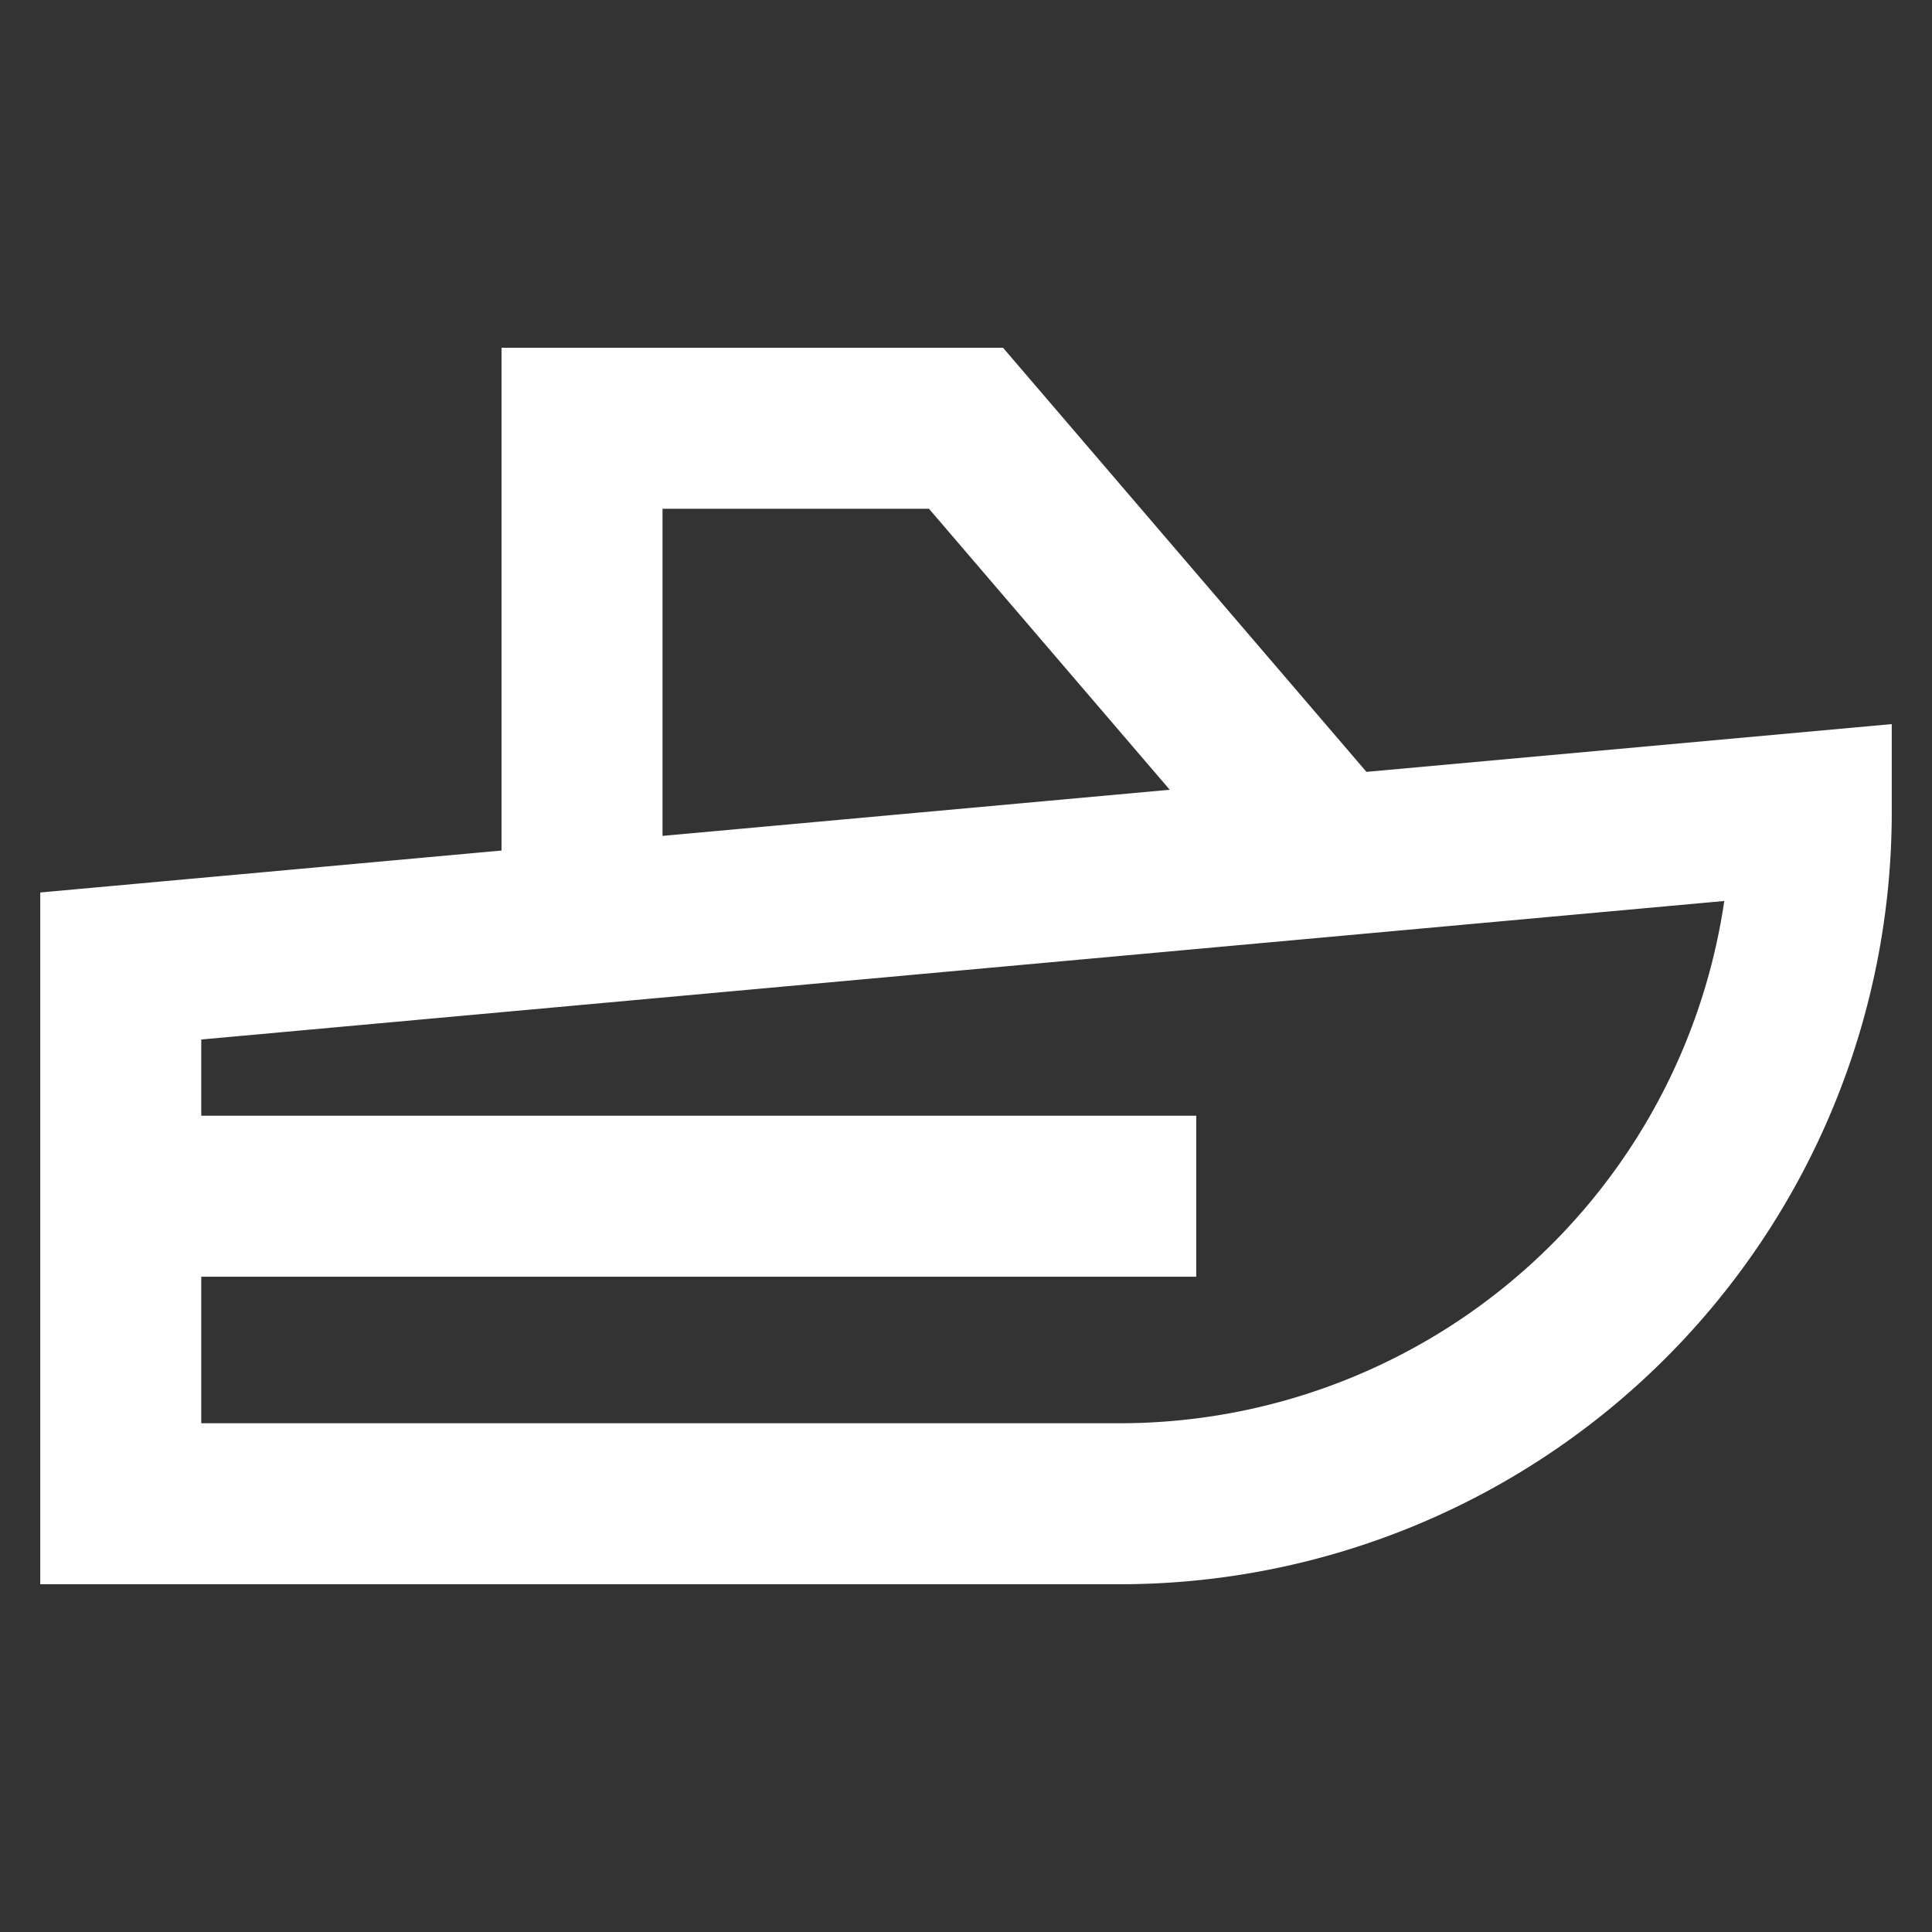
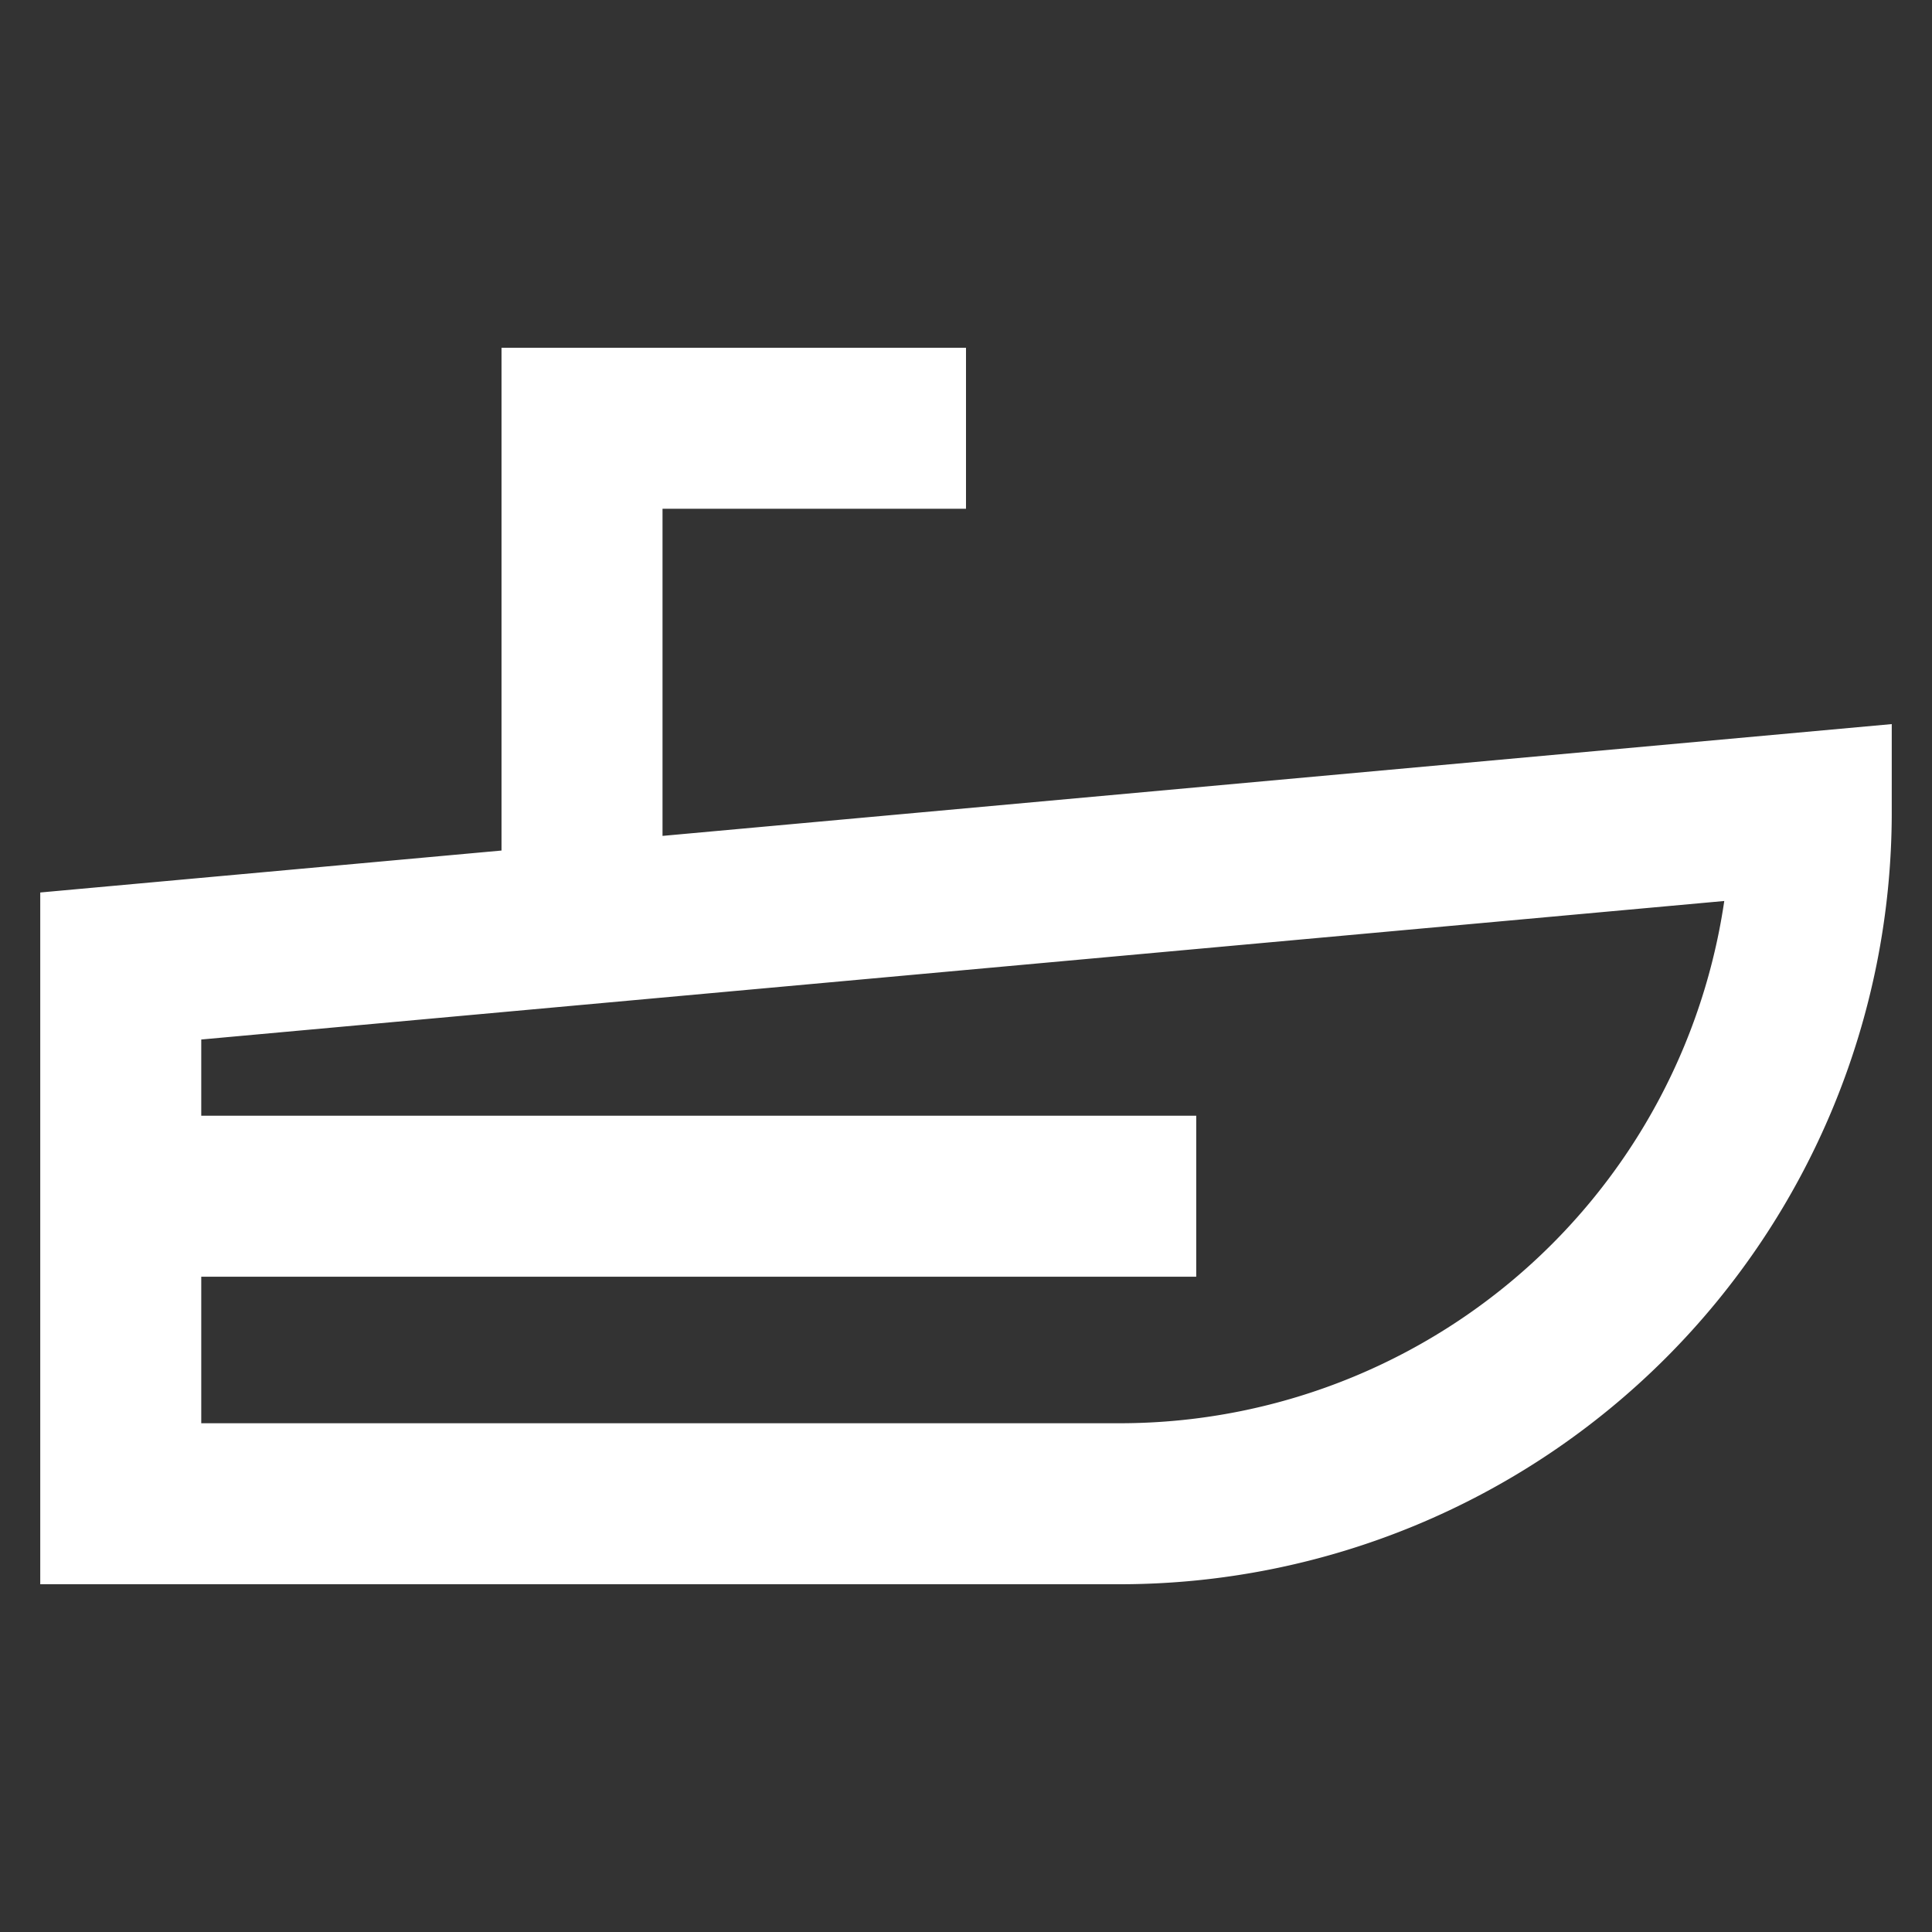
<svg xmlns="http://www.w3.org/2000/svg" viewBox="0 0 24 24" data-name="Layer 1">
  <rect x="0" y="0" width="24" height="24" fill="#333333" stroke="none" />
-   <path d="M13.91 18.68H1.5V12l21-1.91a8.59 8.59 0 0 1-8.59 8.59ZM1.5 14.86h13.36m-7.63-3.39V5.32H12l4.55 5.31" stroke-width="2" stroke-miterlimit="10" stroke="white" fill="none" />
+   <path d="M13.91 18.68H1.5V12l21-1.91a8.59 8.59 0 0 1-8.59 8.59ZM1.5 14.86h13.36m-7.63-3.39V5.32H12" stroke-width="2" stroke-miterlimit="10" stroke="white" fill="none" />
</svg>